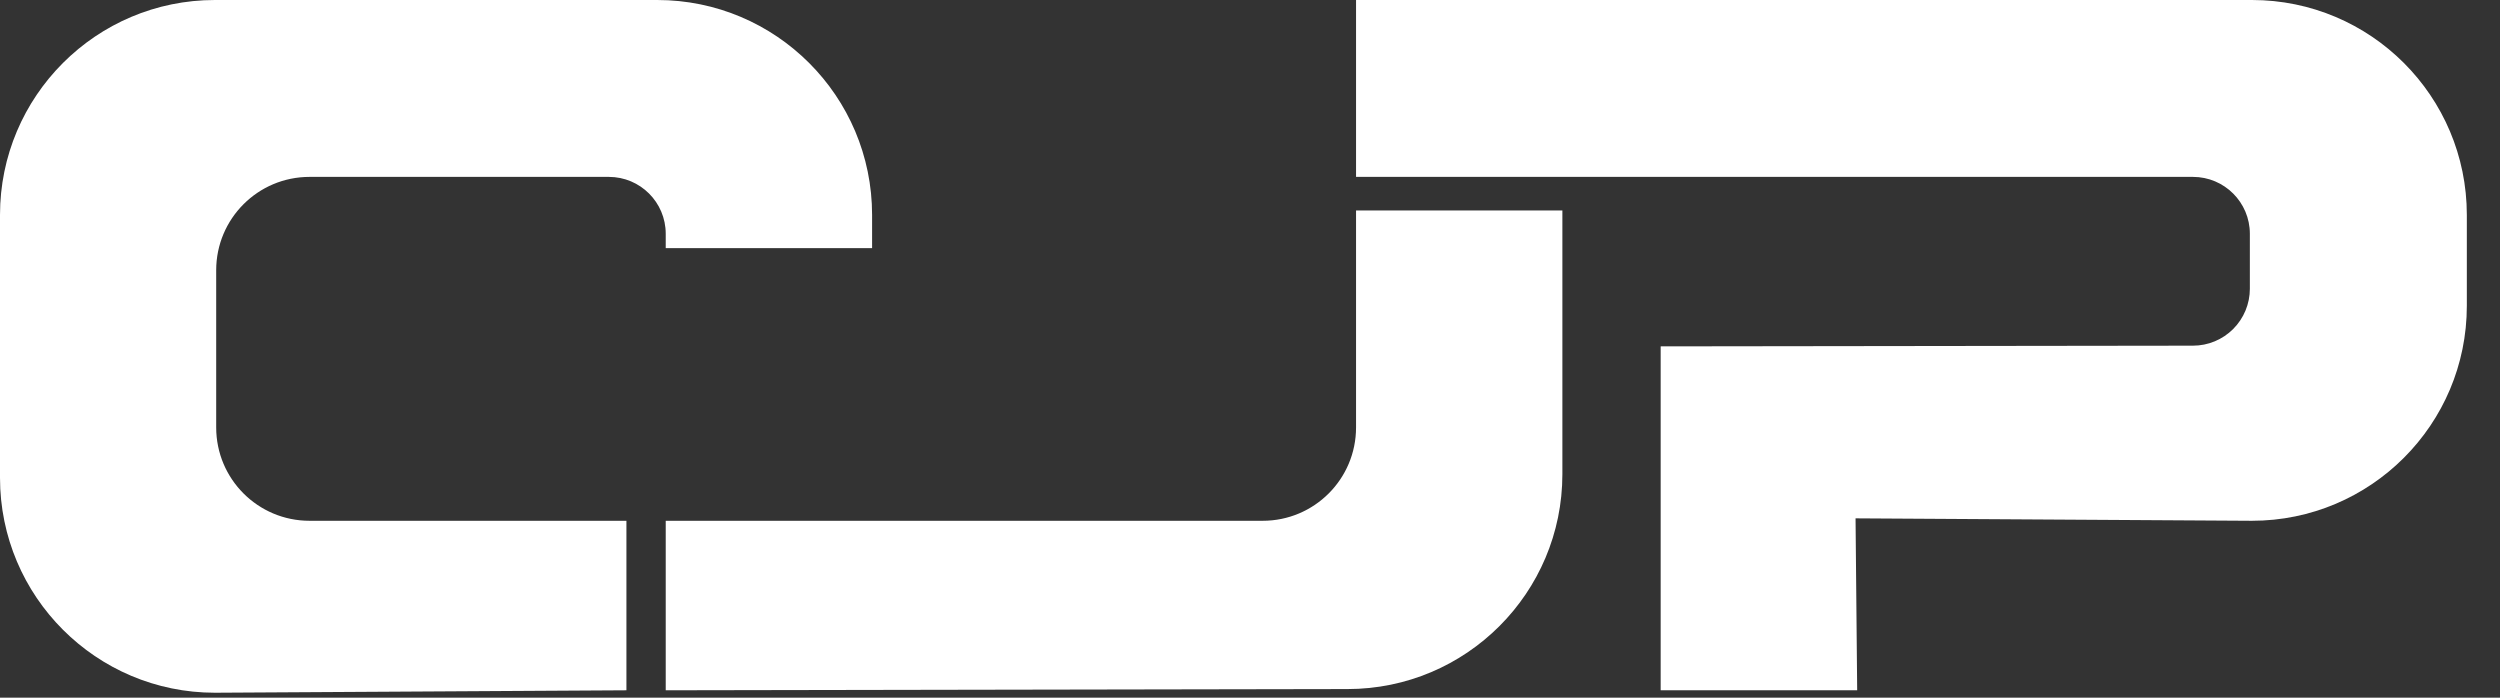
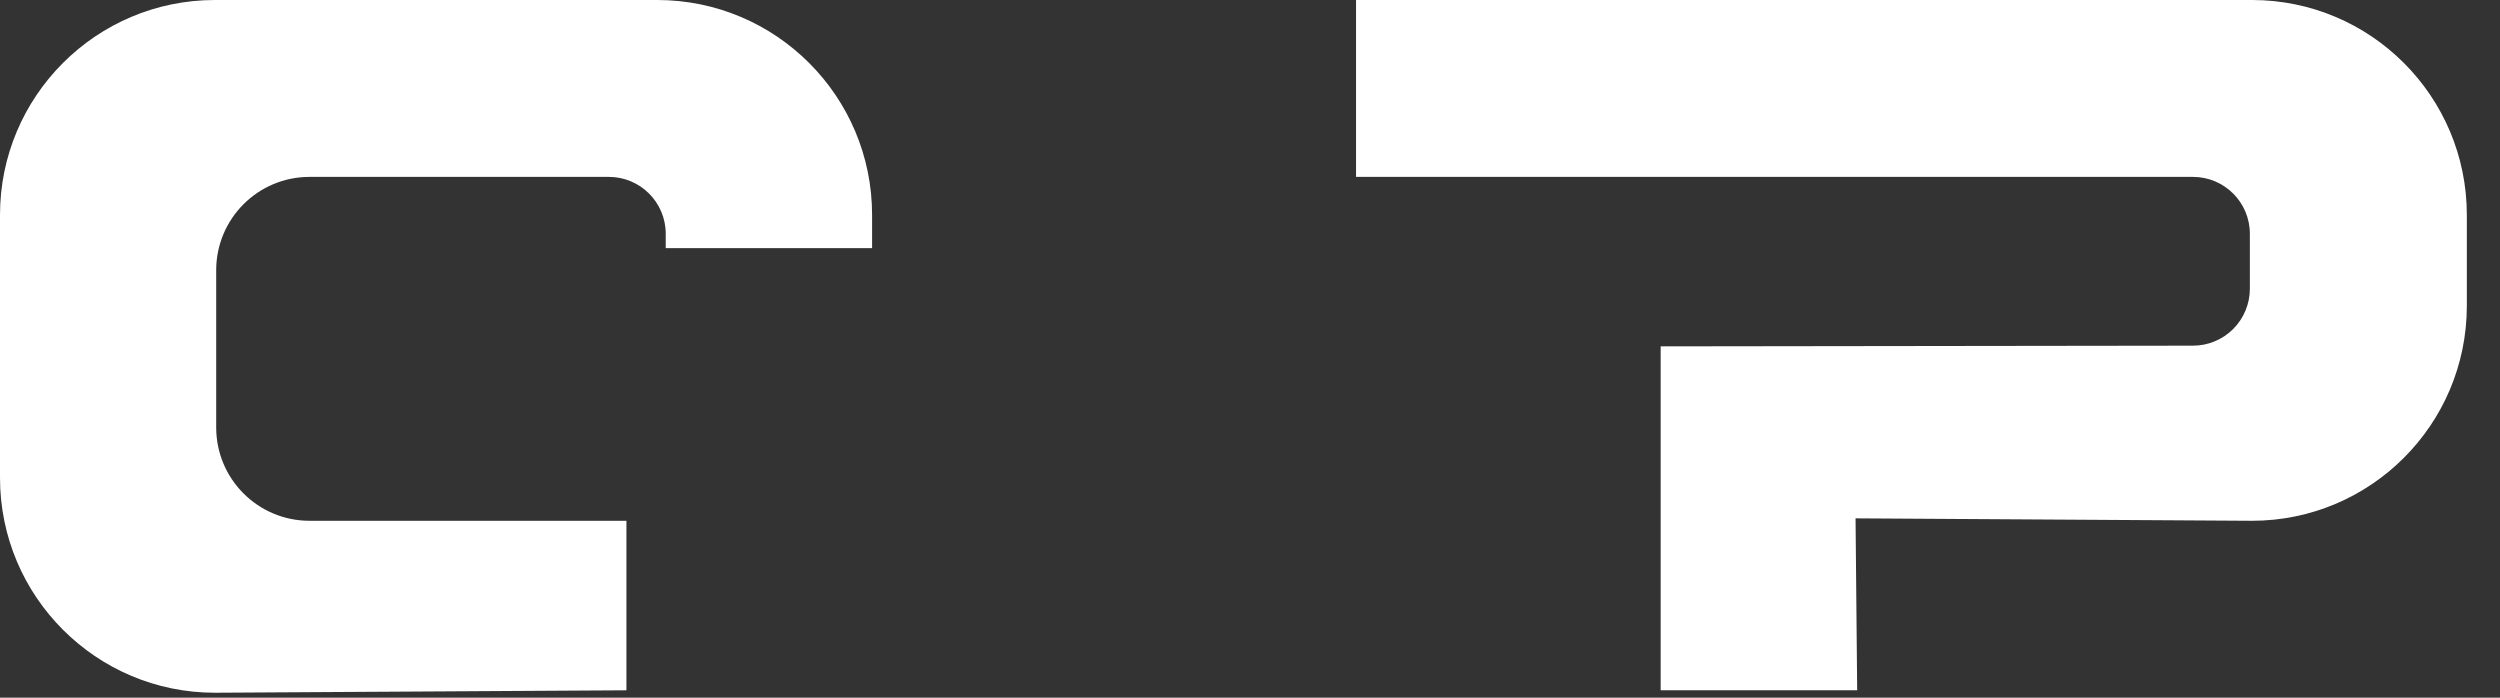
<svg xmlns="http://www.w3.org/2000/svg" width="86px" height="24px" viewBox="0 0 86 24" version="1.1">
  <rect x="0" y="0" width="86" height="24" fill="#333333" stroke="none" />
  <title>cjp</title>
  <g id="Page-1" stroke="none" stroke-width="1" fill="none" fill-rule="evenodd">
    <g id="cjp" fill="#FFFFFF" fill-rule="nonzero">
      <path d="M7.394,23.83 C3.311,23.83 0,20.519 0,16.435 L0,7.394 C0,3.311 3.311,0 7.394,0 L22.606,0 C26.689,0 30,3.311 30,7.394 L30,8.535 L22.901,8.535 L22.901,8.042 C22.901,6.961 22.025,6.085 20.944,6.085 L10.648,6.085 C8.874,6.085 7.437,7.522 7.437,9.296 L7.437,14.704 C7.437,16.478 8.874,17.915 10.648,17.915 L21.549,17.915 L21.549,23.746 L7.394,23.83 Z" id="Path" />
-       <path d="M53.746,16.31 C53.746,20.394 50.436,23.704 46.352,23.704 L22.901,23.746 L22.901,17.915 L43.437,17.915 C45.21,17.915 46.648,16.478 46.648,14.704 L46.648,7.24 L53.746,7.24 L53.746,16.31 Z" id="Path" />
      <path d="M84.859,7.394 C84.859,3.311 81.549,0 77.465,0 L46.648,0 L46.648,6.085 L75.437,6.085 C76.518,6.085 77.395,6.961 77.395,8.042 L77.395,9.934 C77.395,10.453 77.188,10.951 76.821,11.318 C76.454,11.685 75.956,11.892 75.436,11.891 L57.127,11.915 L57.127,23.746 L63.887,23.746 L63.831,17.831 L77.465,17.915 C81.548,17.915 84.859,14.605 84.859,10.521 L84.859,7.394 Z" id="Path" />
    </g>
  </g>
</svg>